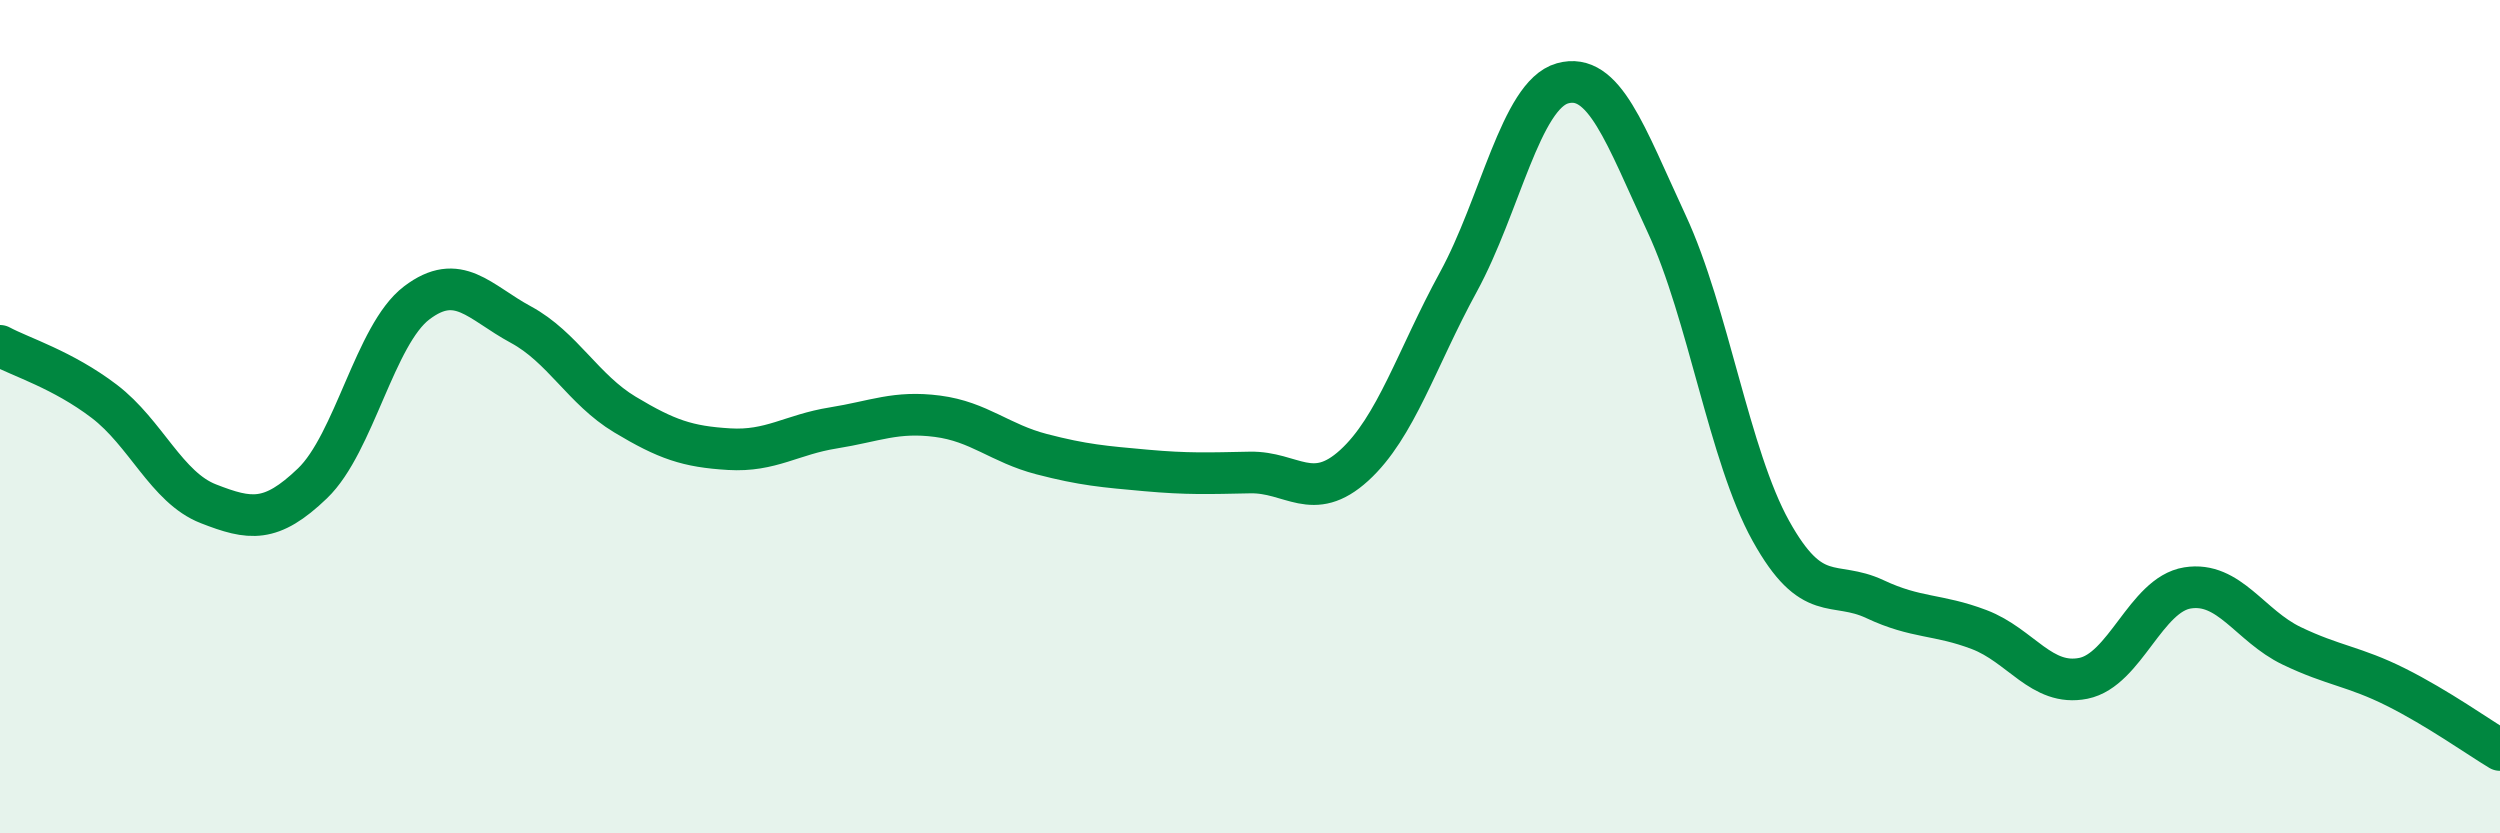
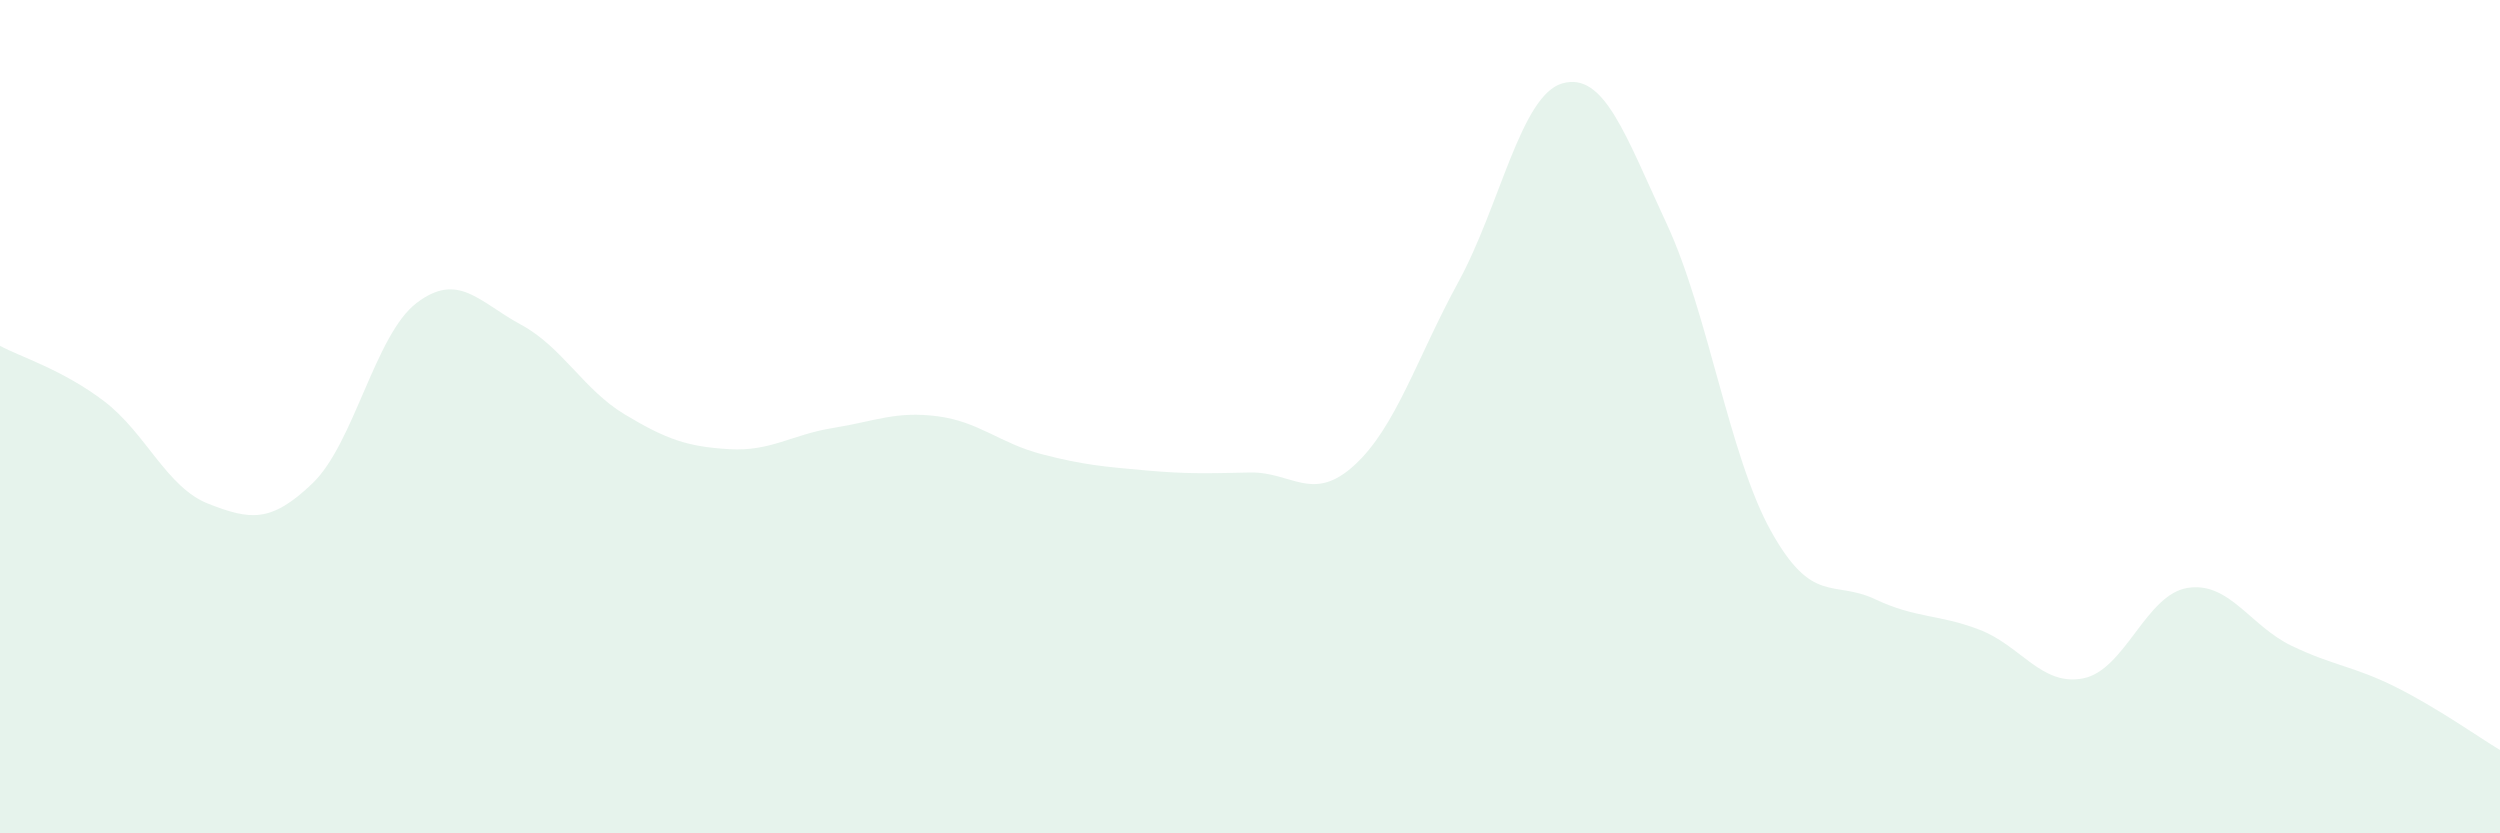
<svg xmlns="http://www.w3.org/2000/svg" width="60" height="20" viewBox="0 0 60 20">
  <path d="M 0,8.3 C 0.5,8.57 1.5,8.87 2.5,9.63 C 3.5,10.39 4,11.7 5,12.09 C 6,12.48 6.5,12.56 7.5,11.6 C 8.5,10.64 9,8.03 10,7.27 C 11,6.51 11.5,7.25 12.5,7.79 C 13.5,8.33 14,9.35 15,9.95 C 16,10.55 16.5,10.72 17.5,10.78 C 18.5,10.84 19,10.43 20,10.27 C 21,10.11 21.5,9.86 22.5,9.99 C 23.5,10.12 24,10.64 25,10.9 C 26,11.16 26.5,11.2 27.5,11.29 C 28.5,11.38 29,11.36 30,11.34 C 31,11.32 31.5,12.08 32.5,11.17 C 33.5,10.26 34,8.6 35,6.77 C 36,4.94 36.5,2.28 37.5,2 C 38.5,1.72 39,3.22 40,5.37 C 41,7.52 41.5,10.94 42.5,12.74 C 43.5,14.54 44,13.91 45,14.38 C 46,14.85 46.5,14.73 47.5,15.11 C 48.5,15.49 49,16.48 50,16.28 C 51,16.08 51.5,14.27 52.5,14.11 C 53.5,13.95 54,15.02 55,15.5 C 56,15.98 56.5,15.99 57.5,16.49 C 58.5,16.99 59.5,17.7 60,18L60 20L0 20Z" fill="#008740" opacity="0.1" stroke-linecap="round" stroke-linejoin="round" />
-   <path d="M 0,8.3 C 0.5,8.57 1.5,8.87 2.5,9.63 C 3.5,10.39 4,11.7 5,12.09 C 6,12.48 6.5,12.56 7.5,11.6 C 8.5,10.64 9,8.03 10,7.27 C 11,6.51 11.5,7.25 12.5,7.79 C 13.5,8.33 14,9.35 15,9.95 C 16,10.55 16.5,10.72 17.5,10.78 C 18.5,10.84 19,10.43 20,10.27 C 21,10.11 21.5,9.86 22.5,9.99 C 23.5,10.12 24,10.64 25,10.9 C 26,11.16 26.5,11.2 27.5,11.29 C 28.5,11.38 29,11.36 30,11.34 C 31,11.32 31.5,12.08 32.5,11.17 C 33.5,10.26 34,8.6 35,6.77 C 36,4.94 36.5,2.28 37.5,2 C 38.5,1.72 39,3.22 40,5.37 C 41,7.52 41.5,10.94 42.5,12.74 C 43.5,14.54 44,13.91 45,14.38 C 46,14.85 46.5,14.73 47.5,15.11 C 48.5,15.49 49,16.48 50,16.28 C 51,16.08 51.5,14.27 52.5,14.11 C 53.5,13.95 54,15.02 55,15.5 C 56,15.98 56.5,15.99 57.5,16.49 C 58.5,16.99 59.5,17.7 60,18" stroke="#008740" stroke-width="1" fill="none" stroke-linecap="round" stroke-linejoin="round" />
</svg>